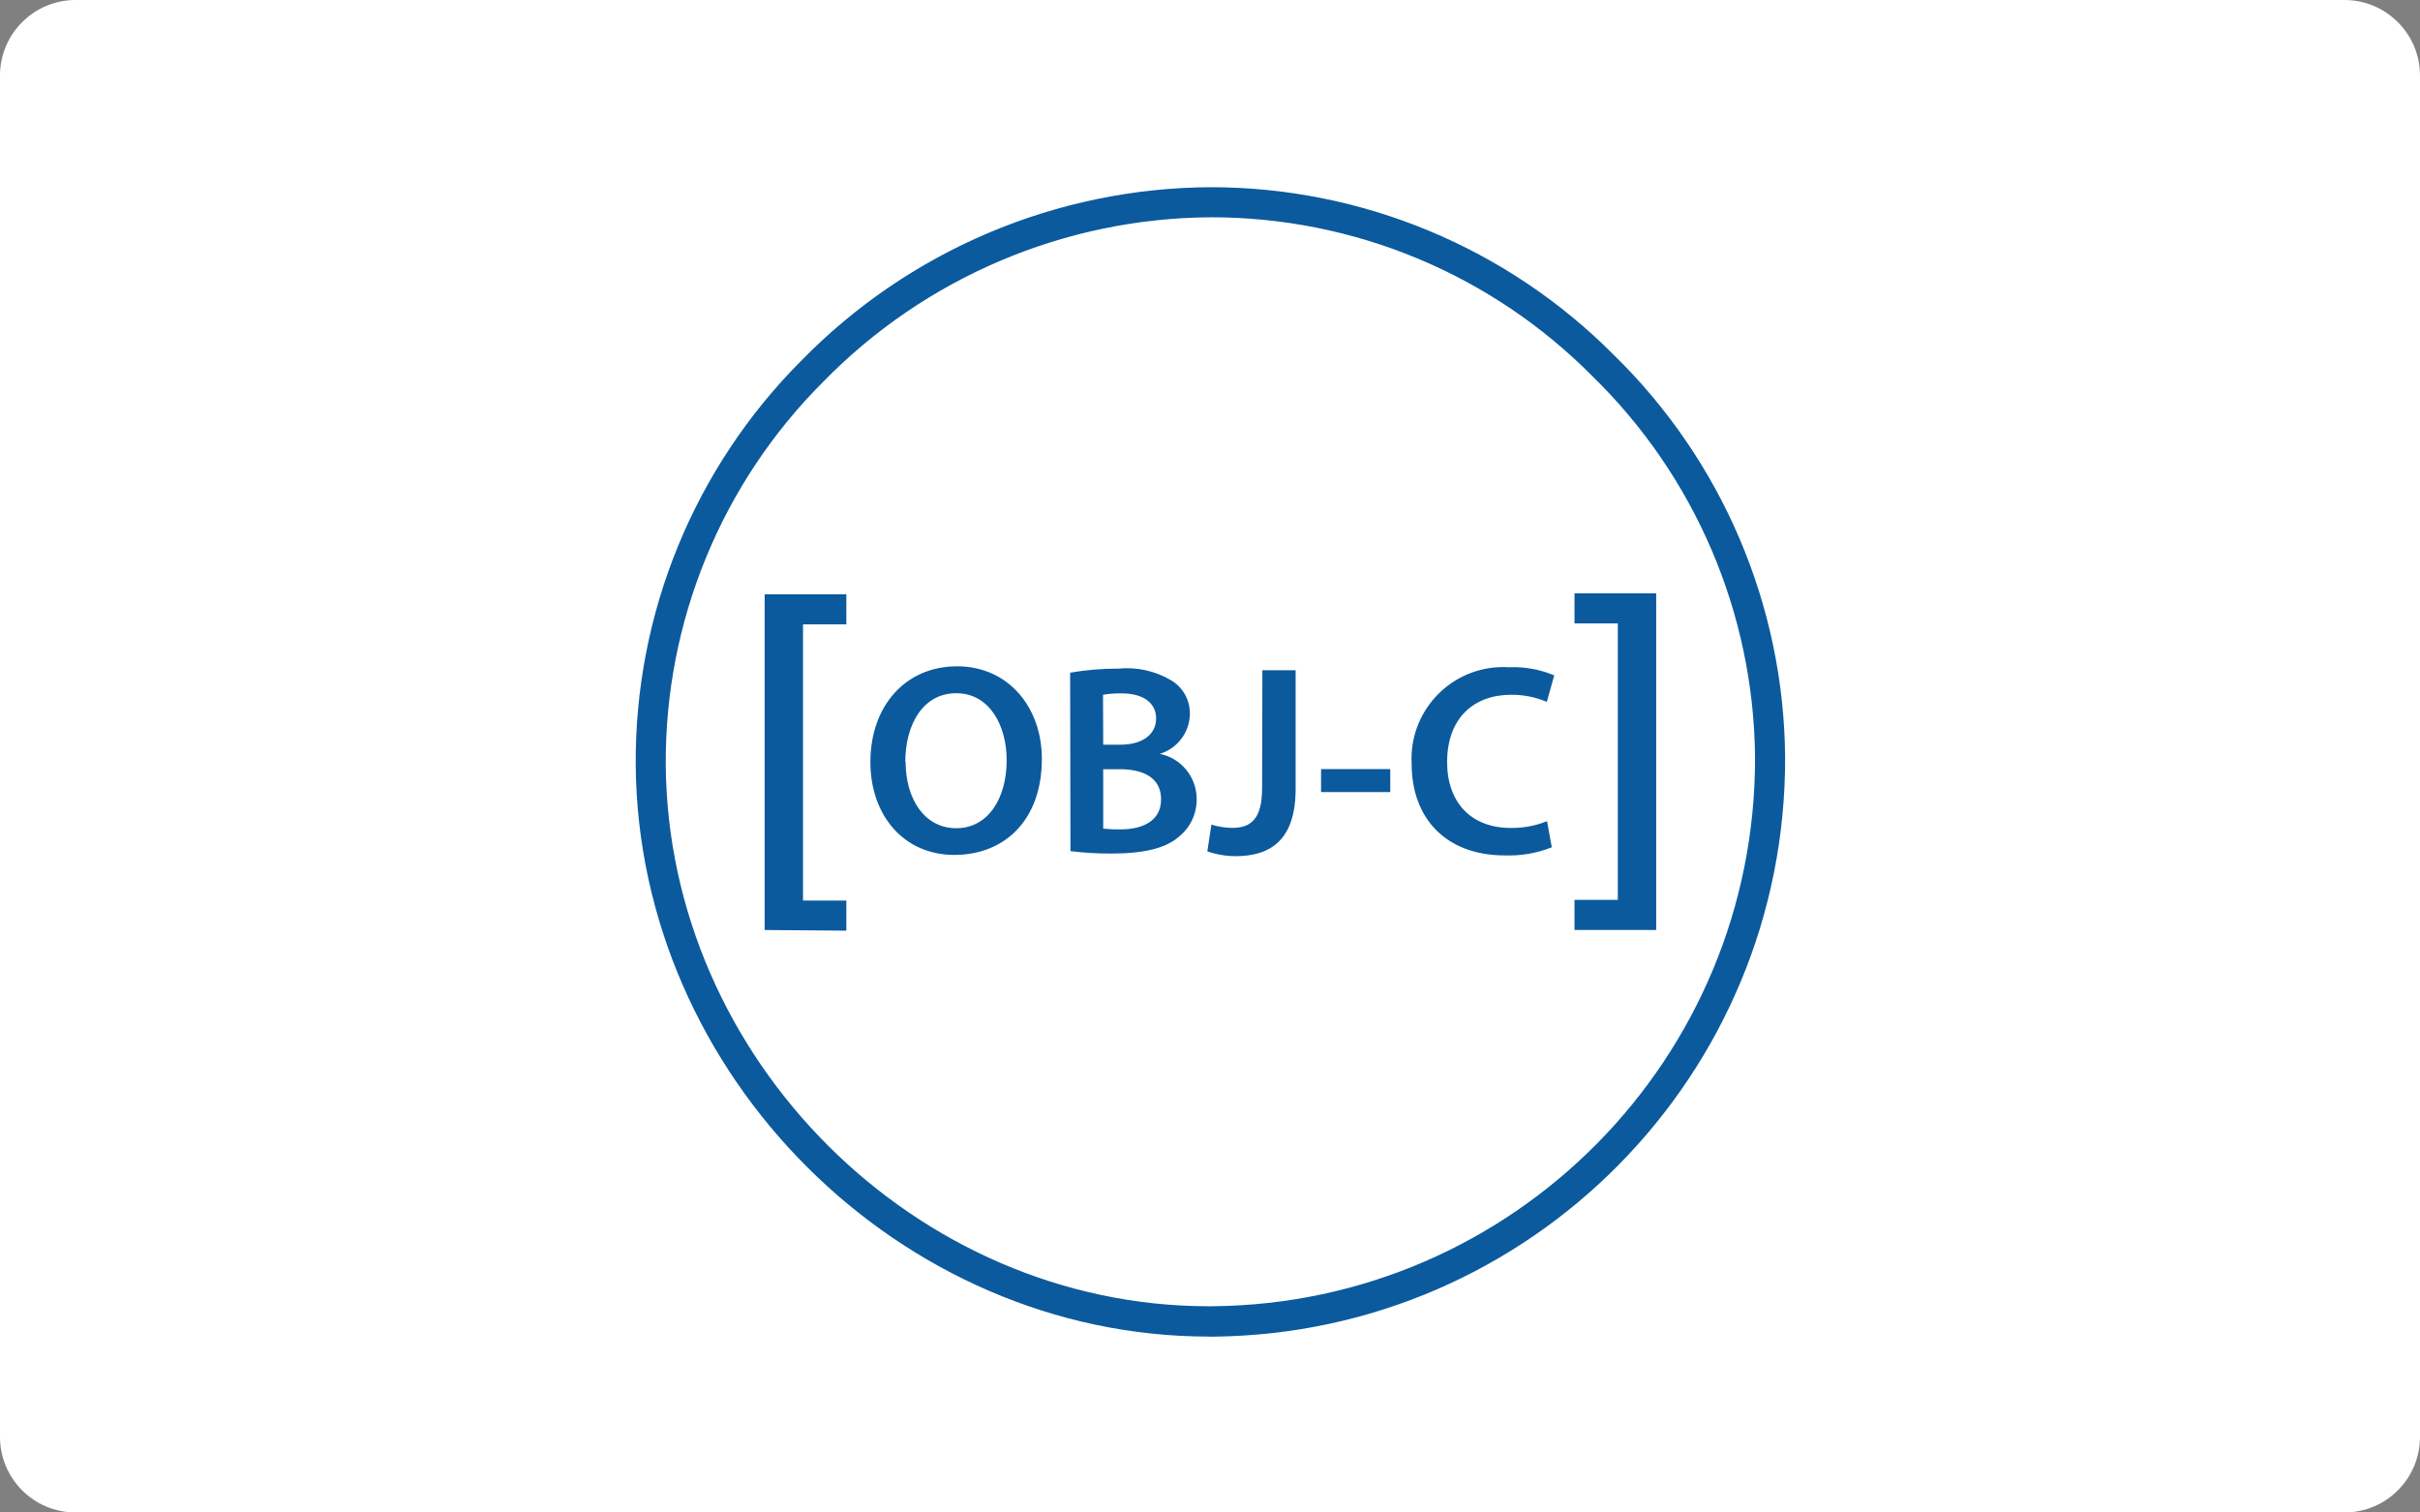
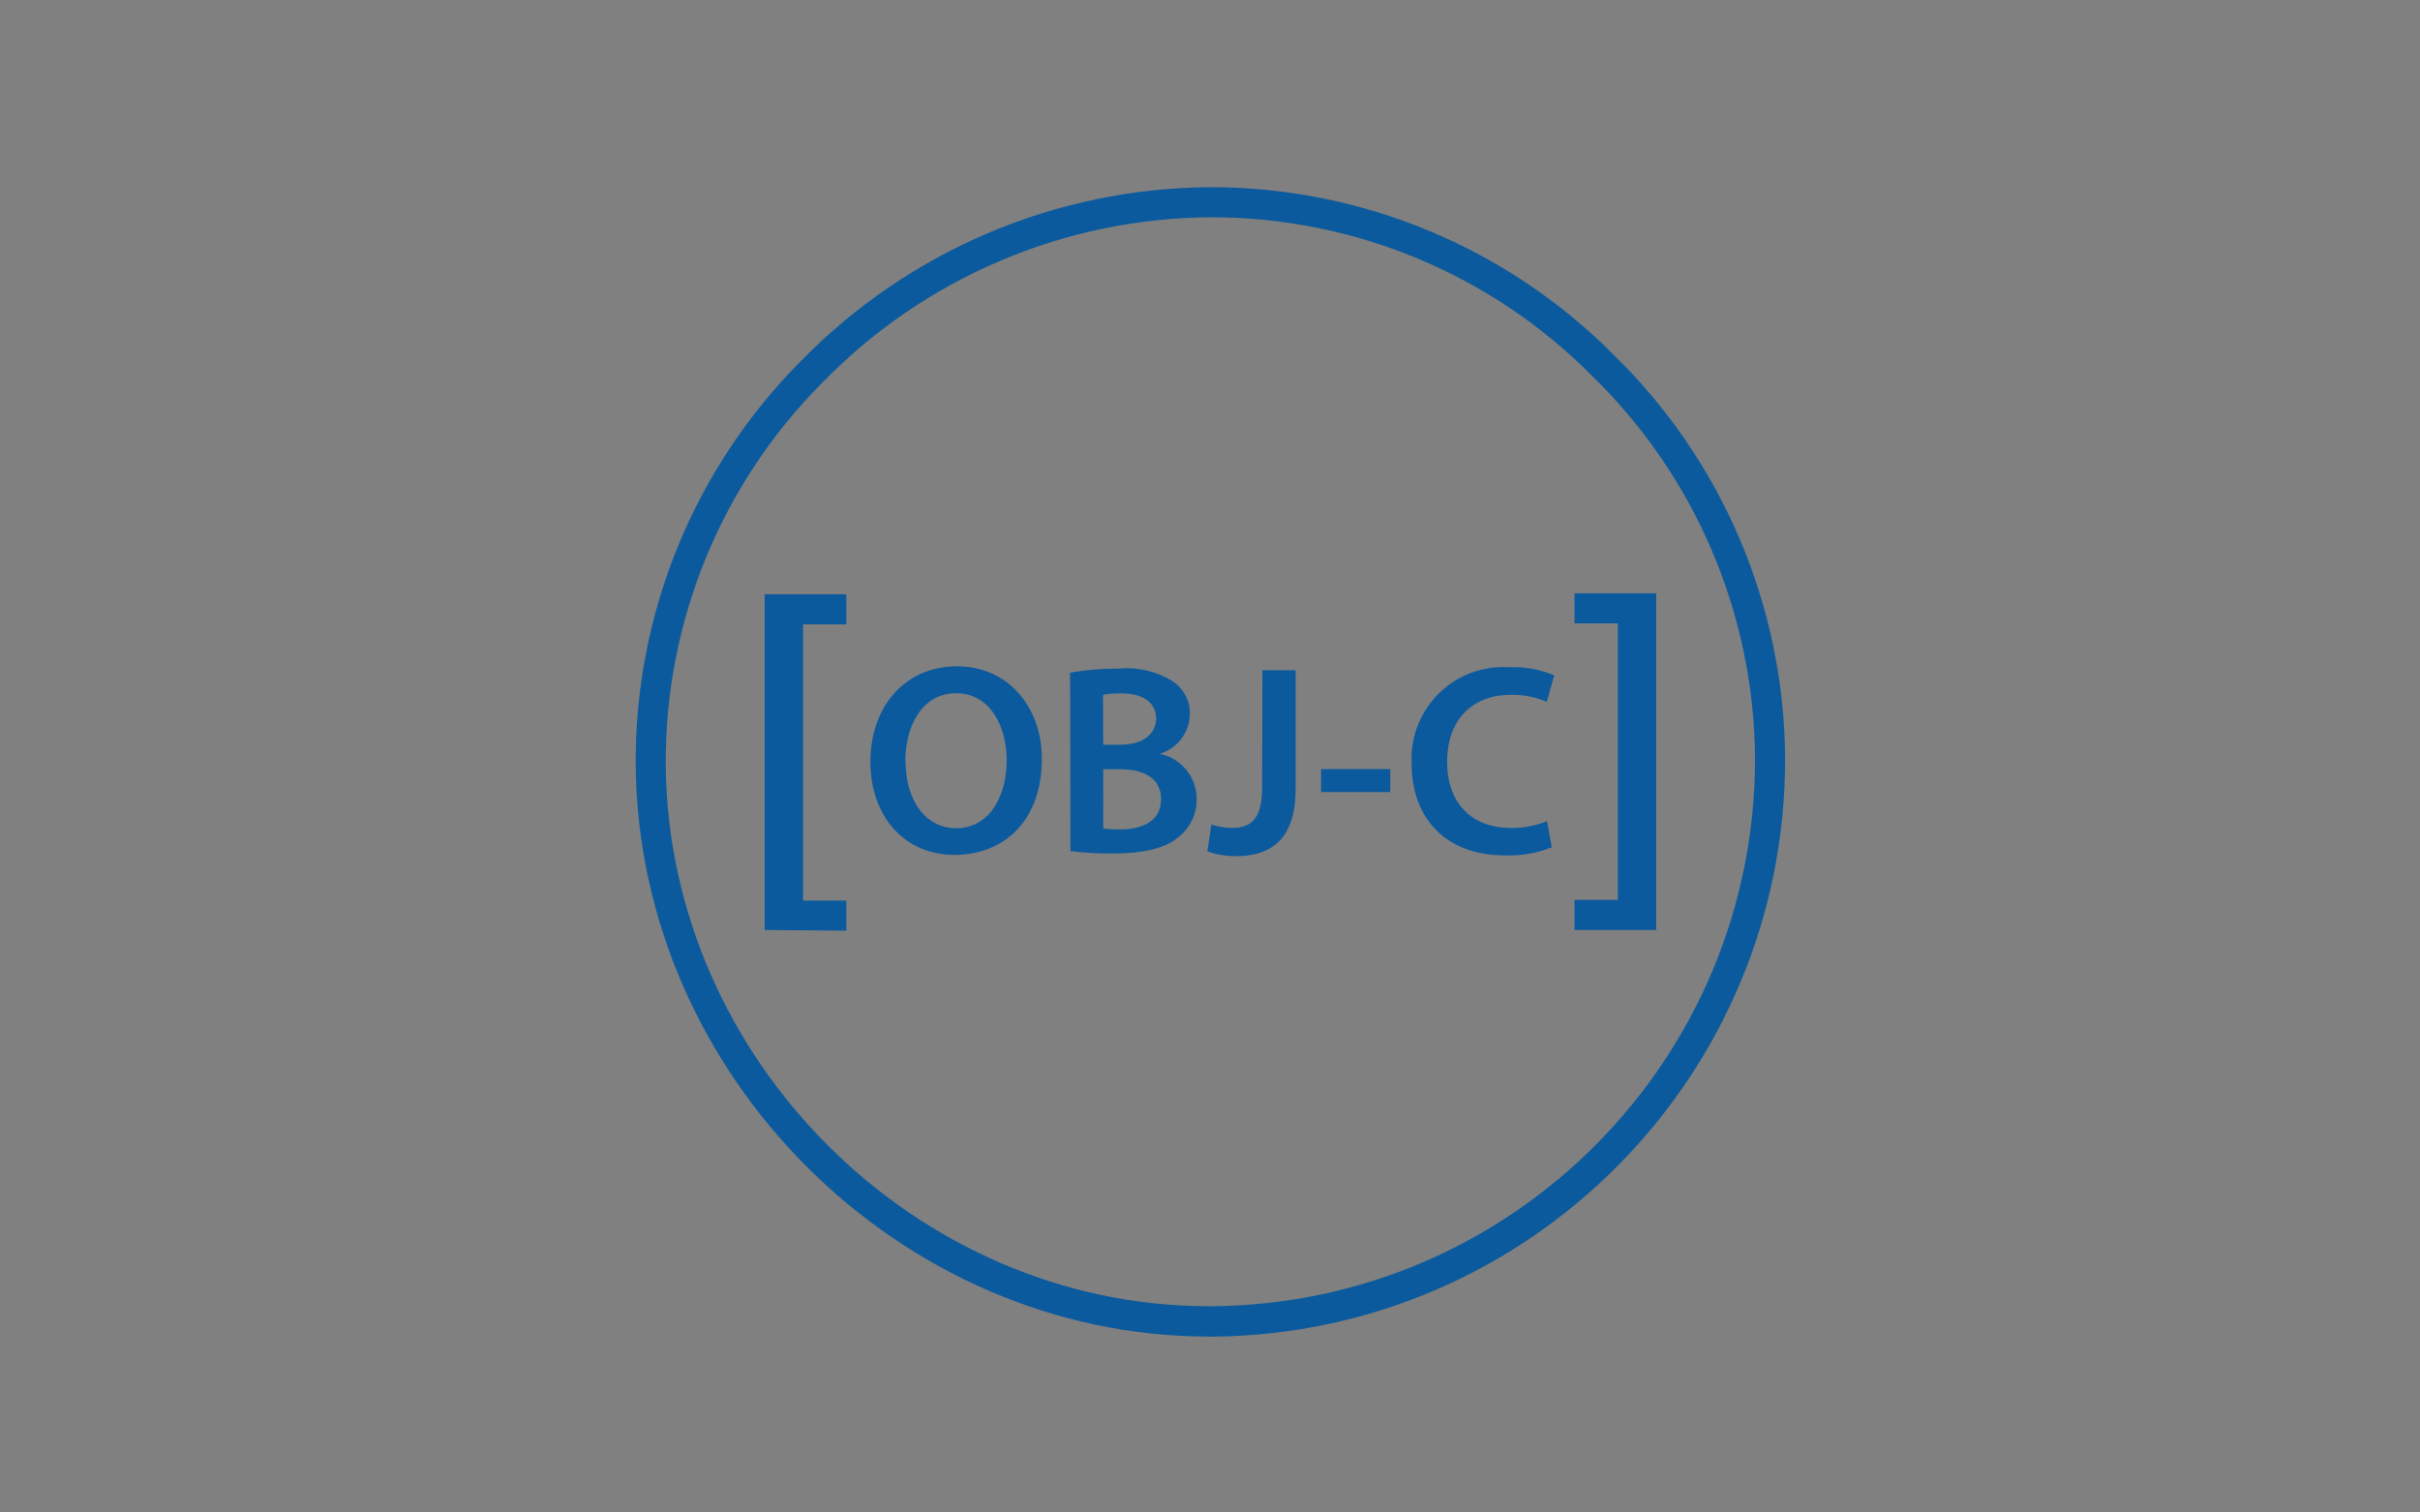
<svg xmlns="http://www.w3.org/2000/svg" width="160" height="100" viewBox="0 0 160 100" fill="none">
  <rect x="0" y="0" width="160" height="100" fill="#808080" stroke="none" />
-   <path d="M0 5C0 2.239 2.239 0 5 0H155C157.761 0 160 2.239 160 5V95C160 97.761 157.761 100 155 100H5C2.239 100 0 97.761 0 95V5Z" fill="white" />
  <path d="M79.923 88.37C59.504 88.37 42.192 71.124 42.031 50.577C41.996 45.62 42.945 40.706 44.823 36.118C46.702 31.531 49.471 27.362 52.972 23.852C56.497 20.244 60.703 17.371 65.346 15.402C69.99 13.432 74.978 12.404 80.022 12.377C84.975 12.373 89.88 13.349 94.455 15.249C99.029 17.148 103.183 19.934 106.676 23.446C110.227 26.908 113.058 31.039 115.006 35.6C116.954 40.161 117.98 45.063 118.024 50.023C118.119 71.025 101.234 88.161 80.231 88.374H79.923V88.37ZM80.042 14.366C75.261 14.395 70.534 15.372 66.134 17.242C61.734 19.111 57.749 21.836 54.411 25.258C51.09 28.578 48.462 32.524 46.678 36.868C44.893 41.211 43.989 45.865 44.017 50.561C44.164 70.035 60.576 86.364 79.911 86.364H80.169C100.084 86.183 116.109 69.948 116.035 50.034C115.991 45.336 115.017 40.694 113.17 36.374C111.323 32.054 108.64 28.142 105.274 24.864C101.973 21.531 98.042 18.887 93.711 17.085C89.38 15.283 84.733 14.359 80.042 14.366Z" fill="#0B5A9D" />
  <path d="M50.556 61.489V39.291H55.956V41.28H53.092V59.541H55.957V61.531L50.556 61.489ZM68.883 50.17C68.883 54.219 66.425 56.524 63.096 56.524C59.766 56.524 57.547 53.927 57.547 50.38C57.547 46.668 59.874 44.054 63.277 44.054C66.68 44.054 68.883 46.779 68.883 50.17ZM59.874 50.351C59.874 52.809 61.107 54.758 63.224 54.758C65.341 54.758 66.557 52.768 66.557 50.261C66.557 47.984 65.434 45.834 63.223 45.834C61.012 45.834 59.853 47.914 59.853 50.401L59.874 50.351ZM70.753 44.474C71.809 44.292 72.882 44.203 73.955 44.206C75.16 44.089 76.372 44.357 77.416 44.971C77.807 45.2 78.13 45.531 78.351 45.928C78.571 46.324 78.681 46.773 78.669 47.227C78.656 47.817 78.456 48.387 78.098 48.856C77.741 49.326 77.245 49.671 76.68 49.841C78.098 50.129 79.118 51.379 79.118 52.826C79.125 53.301 79.024 53.772 78.823 54.203C78.621 54.633 78.324 55.013 77.954 55.312C77.099 56.068 75.677 56.434 73.478 56.434C72.574 56.438 71.671 56.385 70.774 56.274L70.753 44.474ZM72.94 49.237H74.062C75.582 49.237 76.438 48.522 76.438 47.499C76.438 46.475 75.582 45.846 74.181 45.846C73.761 45.833 73.341 45.864 72.927 45.937L72.94 49.237ZM72.94 54.786C73.326 54.827 73.717 54.844 74.103 54.835C75.517 54.835 76.766 54.297 76.766 52.846C76.766 51.396 75.554 50.857 74.033 50.857H72.939L72.94 54.786ZM83.463 44.313H85.661V52.159C85.661 55.493 84.05 56.607 81.683 56.607C81.05 56.603 80.422 56.496 79.824 56.29L80.092 54.519C80.531 54.659 80.992 54.728 81.456 54.737C82.71 54.737 83.446 54.161 83.446 52.073L83.463 44.313ZM91.917 50.848V52.369H87.342V50.848H91.917ZM102.599 56.019C101.608 56.414 100.548 56.594 99.487 56.557C95.657 56.557 93.331 54.161 93.331 50.491C93.154 47.145 95.722 44.289 99.068 44.112C99.302 44.099 99.541 44.099 99.775 44.116C100.797 44.073 101.816 44.257 102.759 44.654L102.27 46.405C101.521 46.088 100.716 45.928 99.903 45.936C97.445 45.936 95.677 47.478 95.677 50.384C95.677 53.031 97.239 54.741 99.886 54.741C100.707 54.753 101.522 54.601 102.283 54.292L102.599 56.019ZM109.5 39.229V61.485H104.099V59.496H106.964V41.218H104.099V39.229H109.5Z" fill="#0B5A9D" />
</svg>